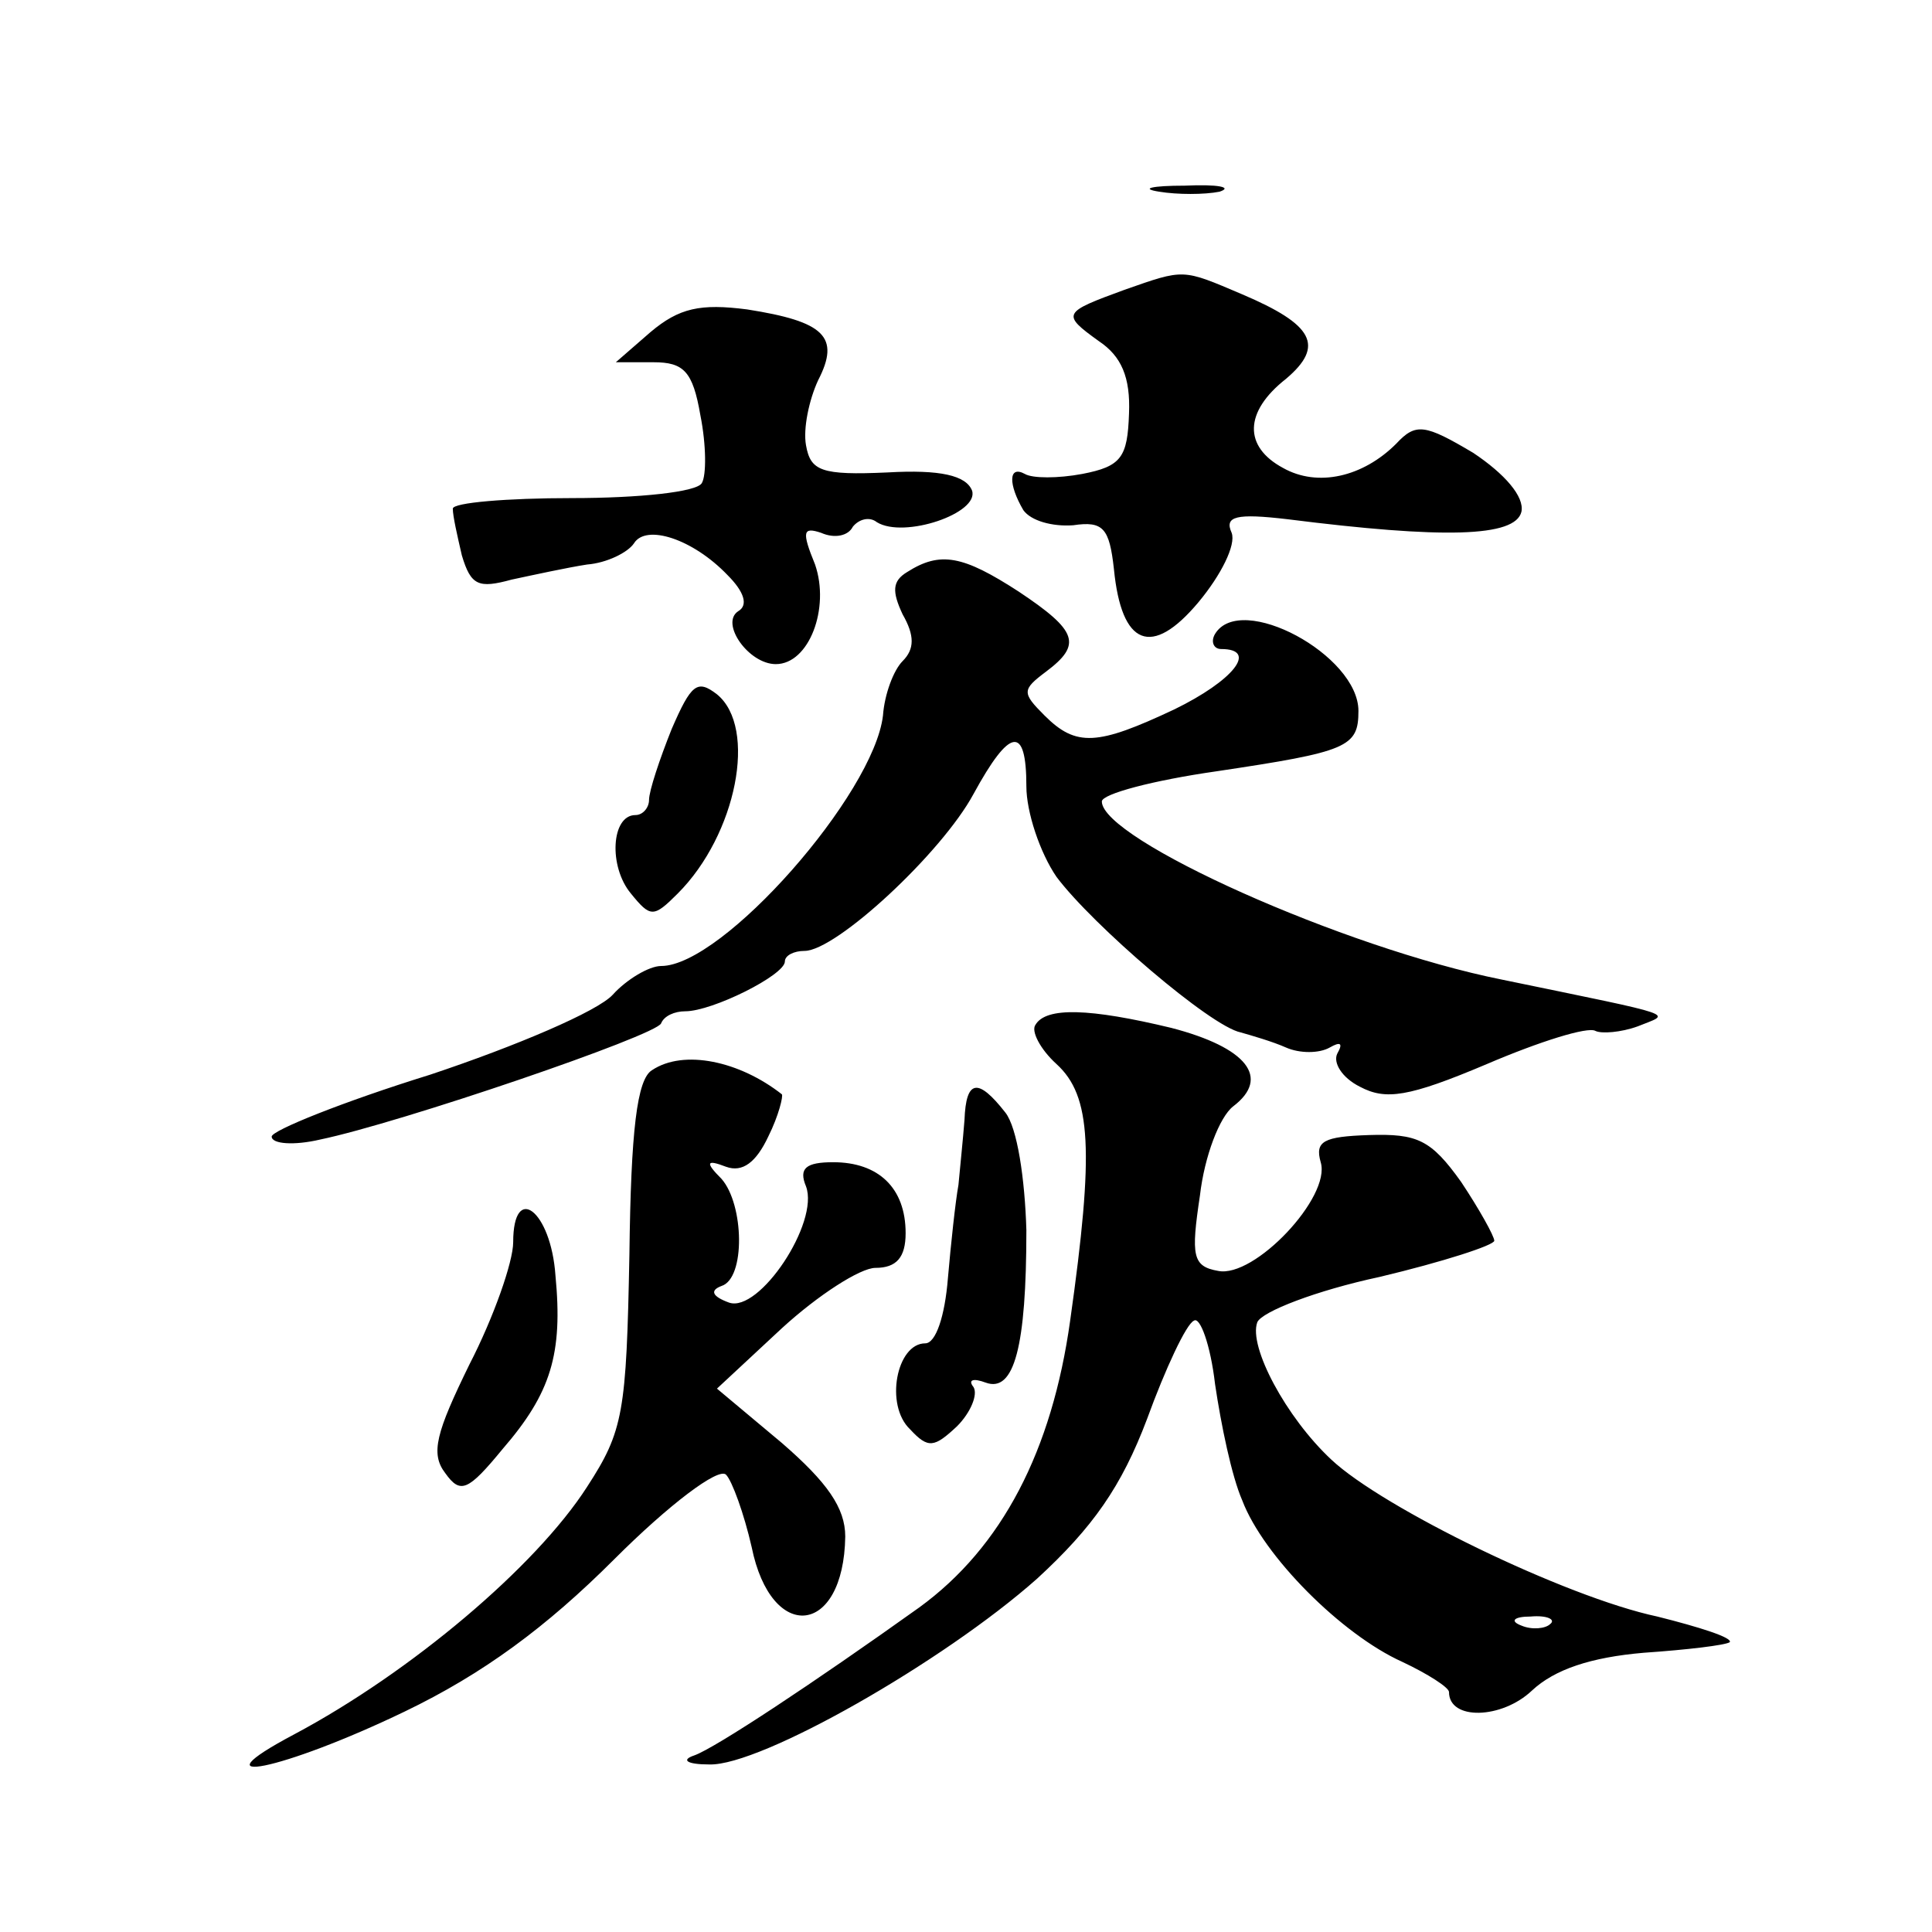
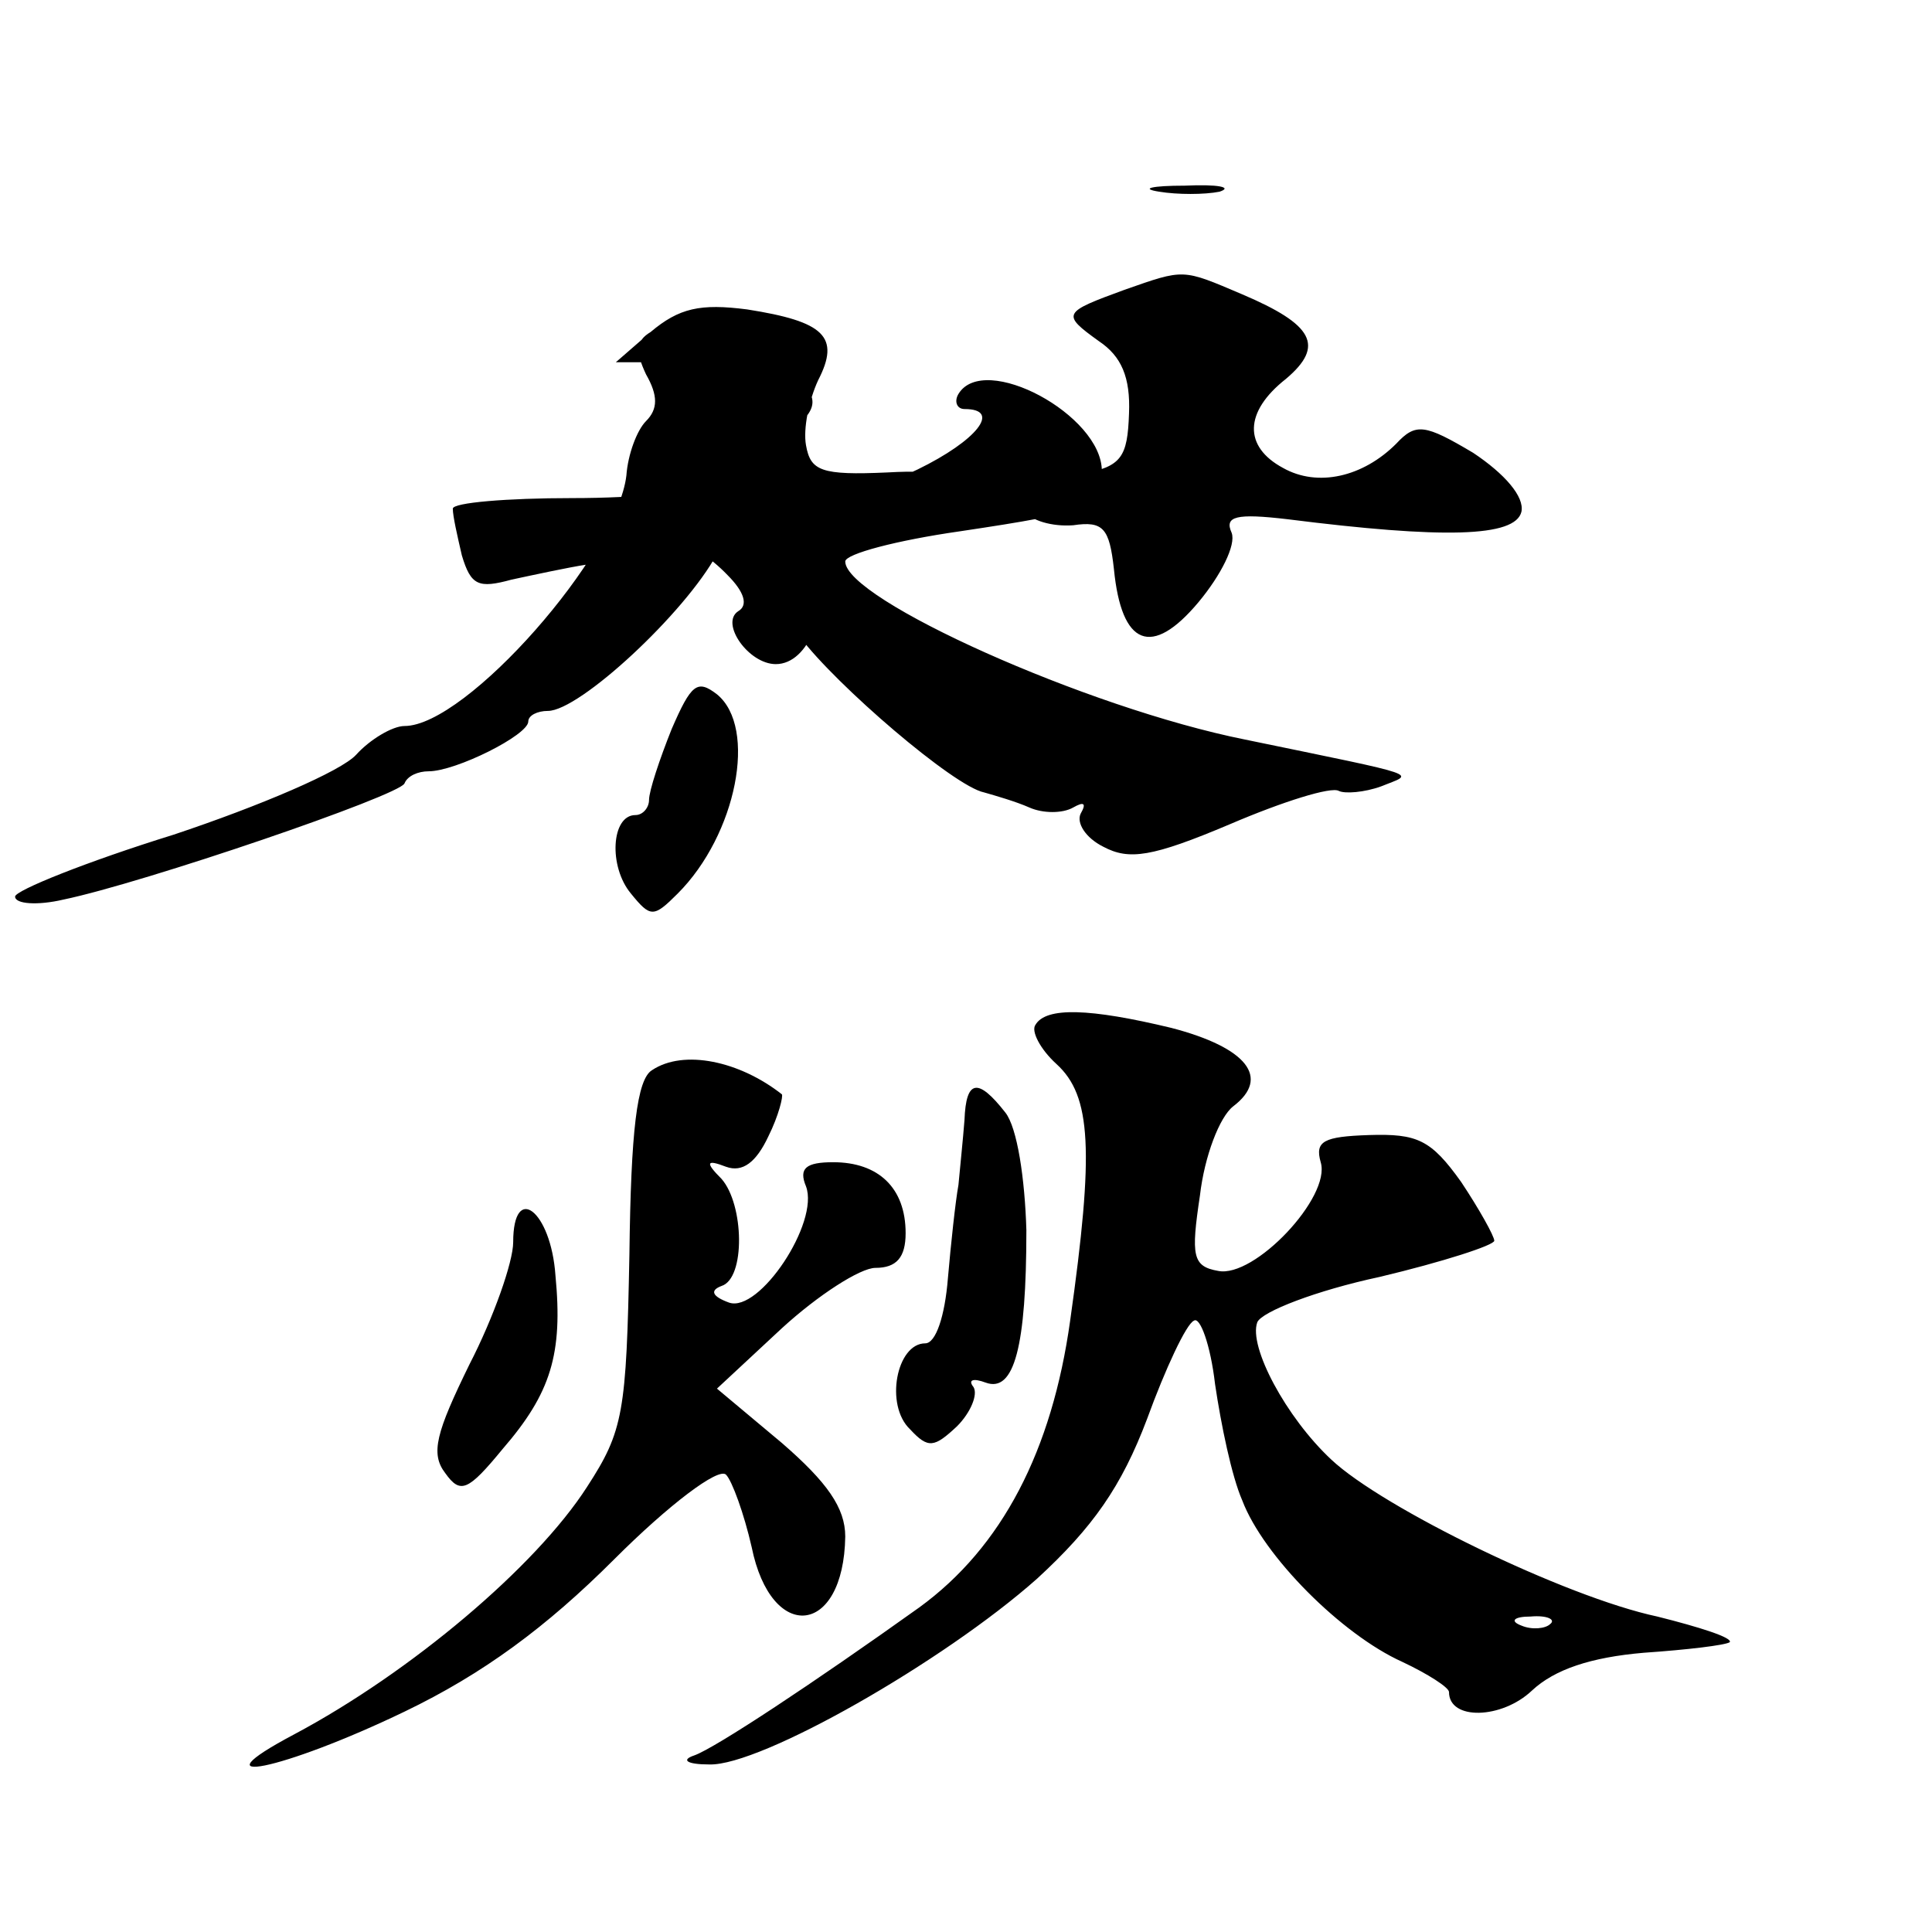
<svg xmlns="http://www.w3.org/2000/svg" version="1.0" width="128pt" height="128pt" viewBox="0 0 128 128" preserveAspectRatio="xMidYMid meet">
  <g transform="translate(0,128) scale(0.1,-0.1)" fill="#0" stroke="none">
-     <path d="M768 1153 c12 -2 30 -2 40 0 9 3 -1 5 -23 4 -22 0 -30 -2 -17 -4z M745 1088 c-41 -15 -42 -16 -17 -34 15 -10 21 -24 20 -48 -1 -29 -5 -35 -31 -40 -16 -3 -33 -3 -38 0 -11 6 -11 -7 -1 -24 5 -7 19 -11 33 -10 20 3 24 -2 27 -29 5 -51 25 -59 56 -22 15 18 25 38 22 46 -5 11 3 13 37 9 103 -13 151 -12 155 5 2 10 -11 25 -32 39 -32 19 -38 20 -51 6 -22 -22 -52 -29 -75 -16 -26 14 -26 37 2 59 26 22 18 36 -29 56 -40 17 -38 17 -78 3z M431 1060 l-23 -20 25 0 c20 0 26 -6 31 -35 4 -20 4 -40 1 -45 -3 -6 -42 -10 -86 -10 -43 0 -79 -3 -79 -7 0 -5 3 -18 6 -31 6 -20 11 -22 33 -16 14 3 37 8 50 10 13 1 27 8 31 14 8 13 39 3 62 -21 11 -11 14 -20 7 -24 -12 -8 7 -35 25 -35 22 0 36 37 26 66 -9 22 -8 25 4 21 9 -4 18 -2 21 4 4 5 11 7 16 3 18 -11 68 6 63 21 -4 10 -21 14 -56 12 -44 -2 -51 1 -54 18 -2 11 2 30 8 43 15 29 4 39 -47 47 -31 4 -45 1 -64 -15z M601 901 c-10 -6 -10 -13 -3 -28 8 -14 8 -23 0 -31 -6 -6 -12 -22 -13 -36 -6 -52 -106 -166 -147 -166 -8 0 -23 -9 -32 -19 -10 -11 -64 -34 -121 -53 -58 -18 -105 -37 -105 -41 0 -5 15 -6 32 -2 53 11 223 69 226 77 2 5 9 8 16 8 18 0 66 24 66 33 0 4 6 7 13 7 21 0 91 65 112 104 24 44 35 46 35 5 0 -17 9 -44 20 -60 24 -32 102 -99 122 -103 7 -2 21 -6 30 -10 9 -4 22 -4 29 0 7 4 9 3 5 -4 -3 -6 3 -16 15 -22 17 -9 32 -7 84 15 35 15 67 25 72 22 4 -2 17 -1 28 3 22 9 31 6 -90 31 -105 21 -265 93 -265 118 0 5 34 14 76 20 87 13 94 16 94 40 0 37 -78 79 -95 51 -3 -5 -1 -10 4 -10 25 0 8 -21 -31 -40 -51 -24 -65 -25 -86 -4 -15 15 -15 17 1 29 24 18 21 27 -18 53 -37 24 -52 27 -74 13z M445 797 c-8 -20 -15 -41 -15 -47 0 -5 -4 -10 -9 -10 -16 0 -18 -34 -3 -52 13 -16 15 -16 31 0 39 39 53 110 26 132 -13 10 -17 7 -30 -23z M686 601 c-3 -4 3 -16 14 -26 23 -21 25 -57 9 -170 -12 -86 -45 -150 -100 -190 -70 -50 -135 -93 -149 -98 -9 -3 -5 -6 10 -6 34 -1 155 68 217 123 37 34 56 61 73 106 12 33 26 63 31 65 4 3 11 -16 14 -42 4 -27 11 -61 18 -77 14 -37 66 -89 106 -107 17 -8 31 -17 31 -20 0 -19 35 -18 55 1 15 14 39 22 74 25 29 2 54 5 57 7 2 3 -20 10 -48 17 -61 13 -182 72 -216 104 -30 28 -55 75 -49 91 3 7 39 21 81 30 42 10 76 21 76 24 0 3 -10 21 -22 39 -20 28 -29 32 -61 31 -30 -1 -36 -4 -32 -18 7 -23 -44 -77 -68 -72 -17 3 -18 10 -12 50 3 26 13 52 22 59 25 19 9 39 -41 52 -54 13 -83 14 -90 2z m341 -397 c-3 -3 -12 -4 -19 -1 -8 3 -5 6 6 6 11 1 17 -2 13 -5z M432 571 c-10 -6 -14 -40 -15 -122 -2 -105 -4 -117 -28 -154 -34 -53 -117 -123 -194 -164 -68 -36 -8 -24 73 15 52 25 94 56 139 101 36 36 69 61 74 56 4 -4 12 -26 17 -48 13 -64 61 -59 62 7 0 19 -12 36 -42 62 l-43 36 43 40 c24 22 52 40 62 40 14 0 20 7 20 23 0 30 -18 47 -48 47 -18 0 -23 -4 -18 -16 9 -24 -31 -84 -51 -77 -11 4 -13 8 -5 11 16 5 15 54 0 71 -11 11 -10 13 3 8 11 -4 20 3 28 20 7 14 10 27 9 28 -28 22 -65 30 -86 16z M639 538 c-1 -13 -3 -32 -4 -43 -2 -11 -5 -39 -7 -62 -2 -25 -8 -43 -15 -43 -19 0 -27 -41 -10 -57 12 -13 16 -12 31 2 9 9 14 21 11 26 -4 5 0 6 8 3 19 -7 27 24 27 101 -1 34 -6 68 -14 78 -18 23 -26 22 -27 -5z M340 457 c0 -13 -13 -50 -29 -81 -22 -45 -26 -59 -16 -72 10 -14 15 -12 38 16 32 37 40 63 35 115 -3 43 -28 62 -28 22z" />
+     <path d="M768 1153 c12 -2 30 -2 40 0 9 3 -1 5 -23 4 -22 0 -30 -2 -17 -4z M745 1088 c-41 -15 -42 -16 -17 -34 15 -10 21 -24 20 -48 -1 -29 -5 -35 -31 -40 -16 -3 -33 -3 -38 0 -11 6 -11 -7 -1 -24 5 -7 19 -11 33 -10 20 3 24 -2 27 -29 5 -51 25 -59 56 -22 15 18 25 38 22 46 -5 11 3 13 37 9 103 -13 151 -12 155 5 2 10 -11 25 -32 39 -32 19 -38 20 -51 6 -22 -22 -52 -29 -75 -16 -26 14 -26 37 2 59 26 22 18 36 -29 56 -40 17 -38 17 -78 3z M431 1060 l-23 -20 25 0 c20 0 26 -6 31 -35 4 -20 4 -40 1 -45 -3 -6 -42 -10 -86 -10 -43 0 -79 -3 -79 -7 0 -5 3 -18 6 -31 6 -20 11 -22 33 -16 14 3 37 8 50 10 13 1 27 8 31 14 8 13 39 3 62 -21 11 -11 14 -20 7 -24 -12 -8 7 -35 25 -35 22 0 36 37 26 66 -9 22 -8 25 4 21 9 -4 18 -2 21 4 4 5 11 7 16 3 18 -11 68 6 63 21 -4 10 -21 14 -56 12 -44 -2 -51 1 -54 18 -2 11 2 30 8 43 15 29 4 39 -47 47 -31 4 -45 1 -64 -15z c-10 -6 -10 -13 -3 -28 8 -14 8 -23 0 -31 -6 -6 -12 -22 -13 -36 -6 -52 -106 -166 -147 -166 -8 0 -23 -9 -32 -19 -10 -11 -64 -34 -121 -53 -58 -18 -105 -37 -105 -41 0 -5 15 -6 32 -2 53 11 223 69 226 77 2 5 9 8 16 8 18 0 66 24 66 33 0 4 6 7 13 7 21 0 91 65 112 104 24 44 35 46 35 5 0 -17 9 -44 20 -60 24 -32 102 -99 122 -103 7 -2 21 -6 30 -10 9 -4 22 -4 29 0 7 4 9 3 5 -4 -3 -6 3 -16 15 -22 17 -9 32 -7 84 15 35 15 67 25 72 22 4 -2 17 -1 28 3 22 9 31 6 -90 31 -105 21 -265 93 -265 118 0 5 34 14 76 20 87 13 94 16 94 40 0 37 -78 79 -95 51 -3 -5 -1 -10 4 -10 25 0 8 -21 -31 -40 -51 -24 -65 -25 -86 -4 -15 15 -15 17 1 29 24 18 21 27 -18 53 -37 24 -52 27 -74 13z M445 797 c-8 -20 -15 -41 -15 -47 0 -5 -4 -10 -9 -10 -16 0 -18 -34 -3 -52 13 -16 15 -16 31 0 39 39 53 110 26 132 -13 10 -17 7 -30 -23z M686 601 c-3 -4 3 -16 14 -26 23 -21 25 -57 9 -170 -12 -86 -45 -150 -100 -190 -70 -50 -135 -93 -149 -98 -9 -3 -5 -6 10 -6 34 -1 155 68 217 123 37 34 56 61 73 106 12 33 26 63 31 65 4 3 11 -16 14 -42 4 -27 11 -61 18 -77 14 -37 66 -89 106 -107 17 -8 31 -17 31 -20 0 -19 35 -18 55 1 15 14 39 22 74 25 29 2 54 5 57 7 2 3 -20 10 -48 17 -61 13 -182 72 -216 104 -30 28 -55 75 -49 91 3 7 39 21 81 30 42 10 76 21 76 24 0 3 -10 21 -22 39 -20 28 -29 32 -61 31 -30 -1 -36 -4 -32 -18 7 -23 -44 -77 -68 -72 -17 3 -18 10 -12 50 3 26 13 52 22 59 25 19 9 39 -41 52 -54 13 -83 14 -90 2z m341 -397 c-3 -3 -12 -4 -19 -1 -8 3 -5 6 6 6 11 1 17 -2 13 -5z M432 571 c-10 -6 -14 -40 -15 -122 -2 -105 -4 -117 -28 -154 -34 -53 -117 -123 -194 -164 -68 -36 -8 -24 73 15 52 25 94 56 139 101 36 36 69 61 74 56 4 -4 12 -26 17 -48 13 -64 61 -59 62 7 0 19 -12 36 -42 62 l-43 36 43 40 c24 22 52 40 62 40 14 0 20 7 20 23 0 30 -18 47 -48 47 -18 0 -23 -4 -18 -16 9 -24 -31 -84 -51 -77 -11 4 -13 8 -5 11 16 5 15 54 0 71 -11 11 -10 13 3 8 11 -4 20 3 28 20 7 14 10 27 9 28 -28 22 -65 30 -86 16z M639 538 c-1 -13 -3 -32 -4 -43 -2 -11 -5 -39 -7 -62 -2 -25 -8 -43 -15 -43 -19 0 -27 -41 -10 -57 12 -13 16 -12 31 2 9 9 14 21 11 26 -4 5 0 6 8 3 19 -7 27 24 27 101 -1 34 -6 68 -14 78 -18 23 -26 22 -27 -5z M340 457 c0 -13 -13 -50 -29 -81 -22 -45 -26 -59 -16 -72 10 -14 15 -12 38 16 32 37 40 63 35 115 -3 43 -28 62 -28 22z" />
  </g>
</svg>